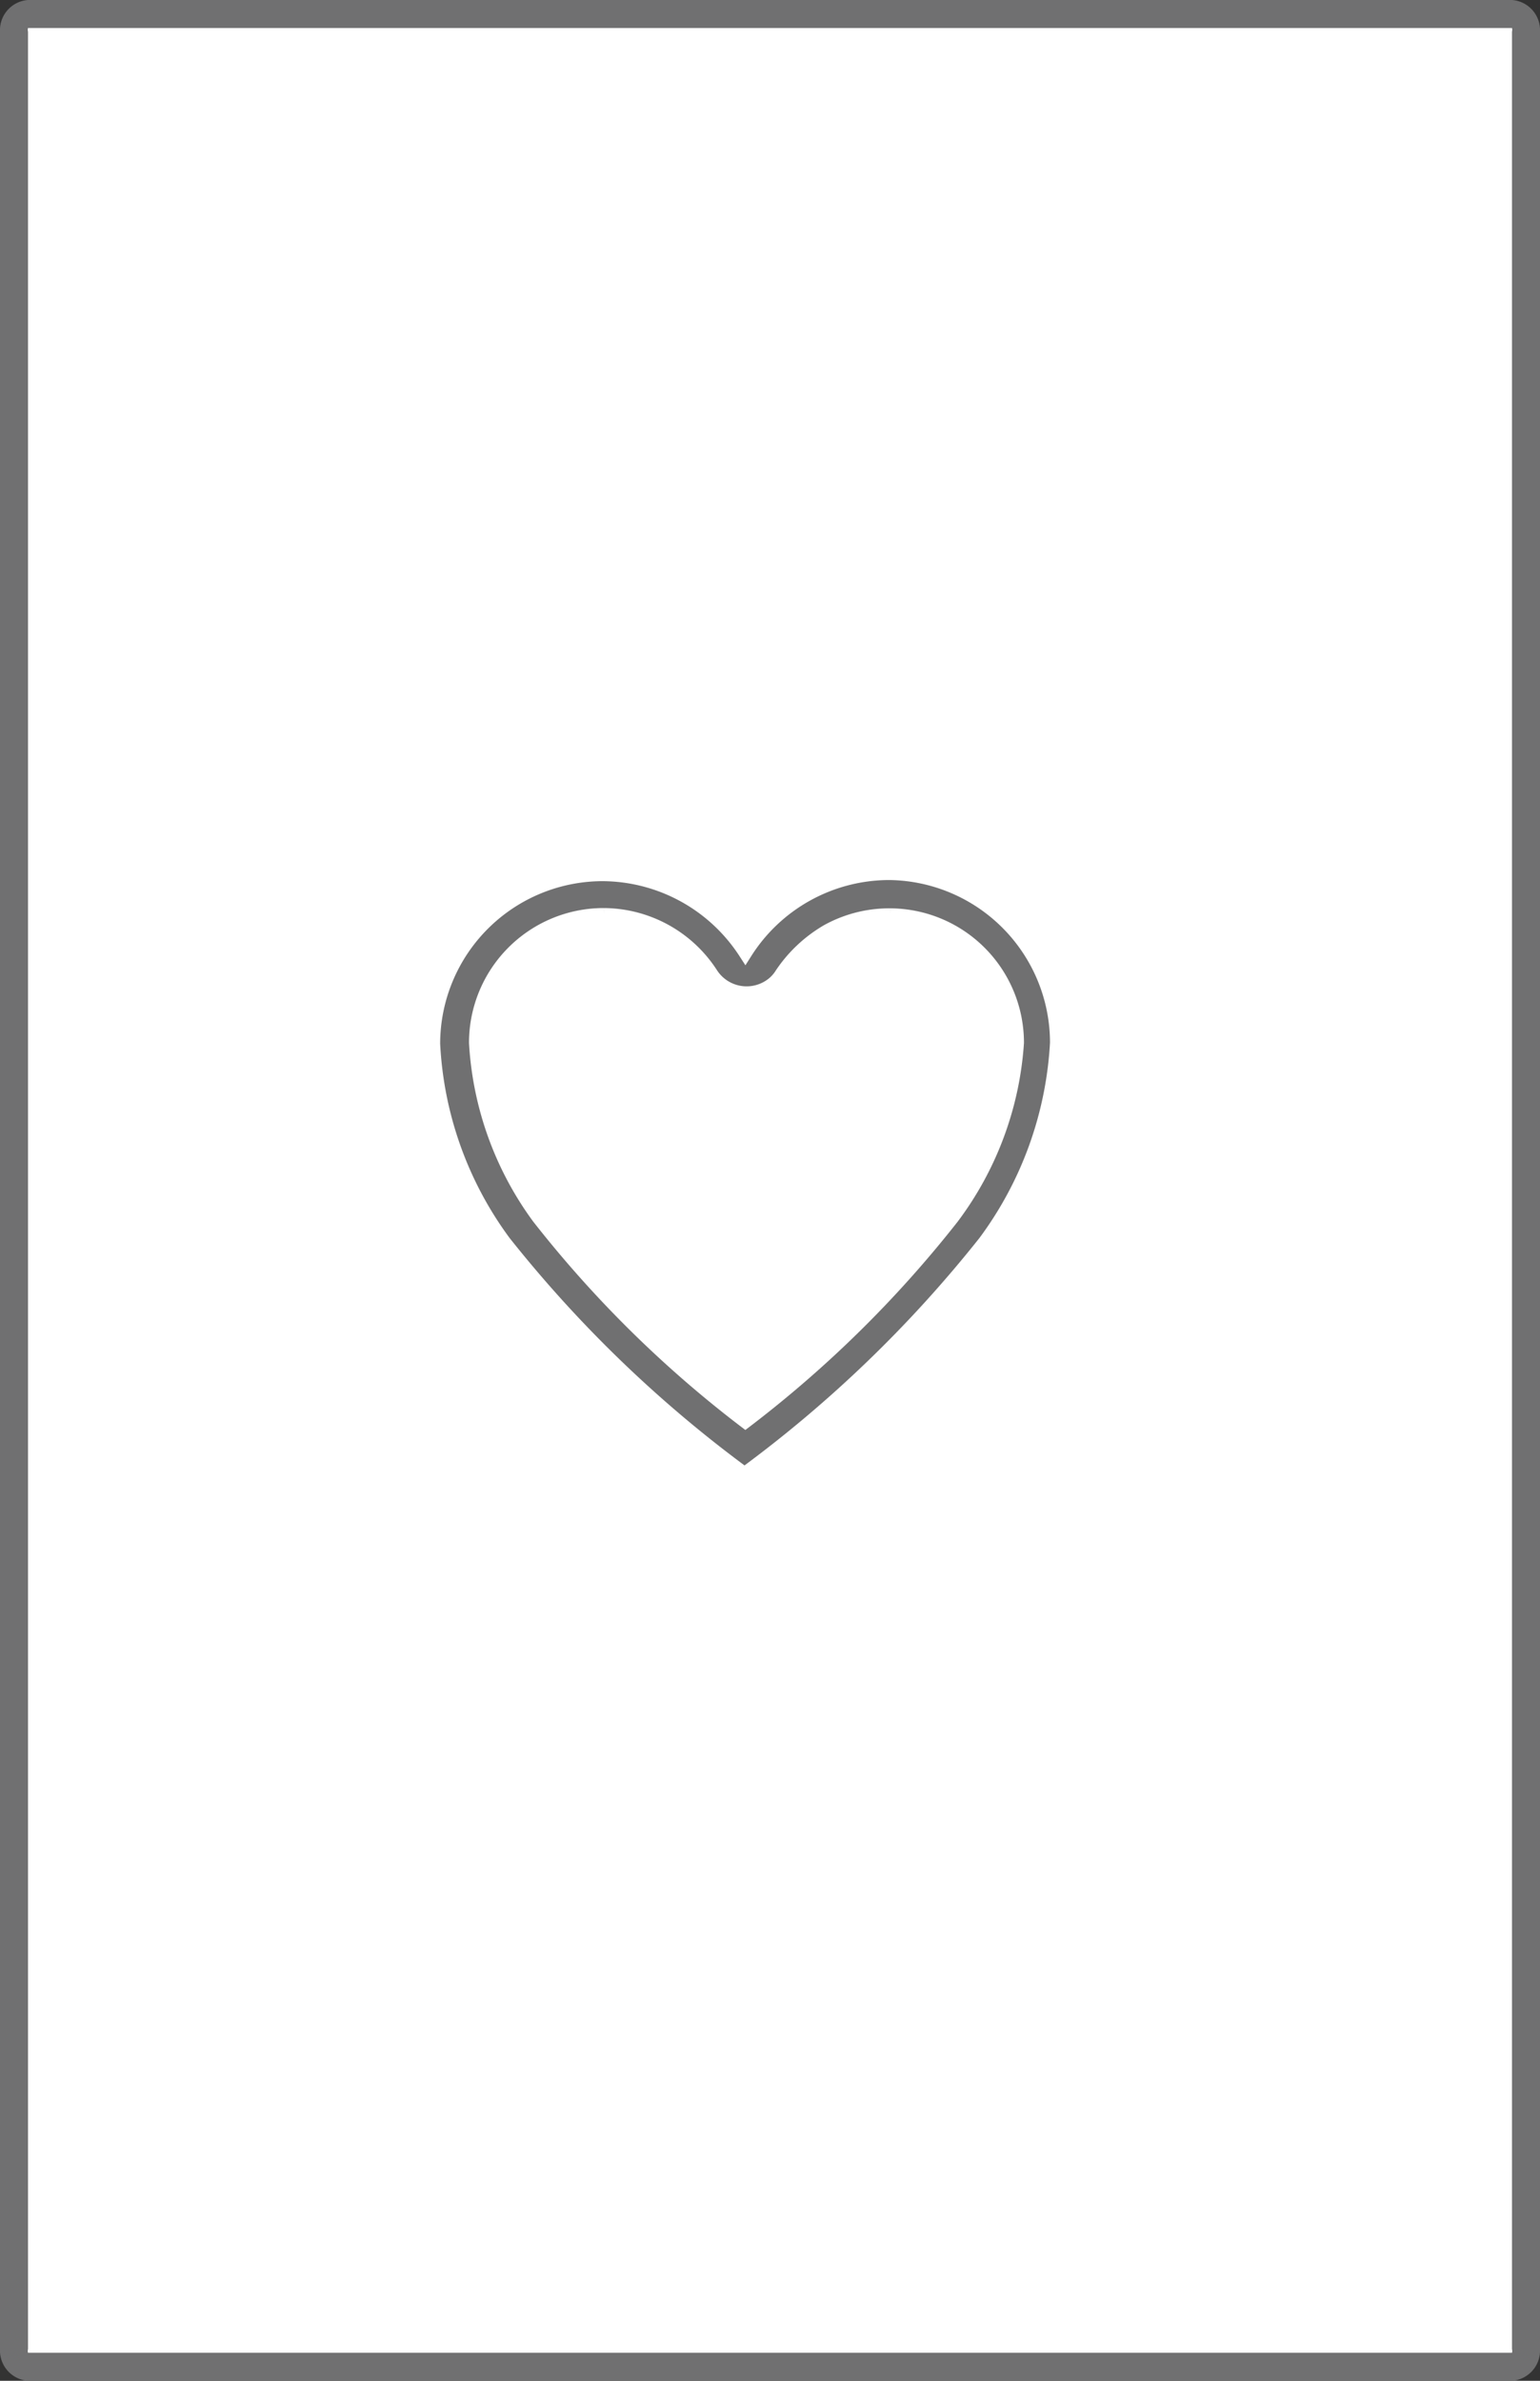
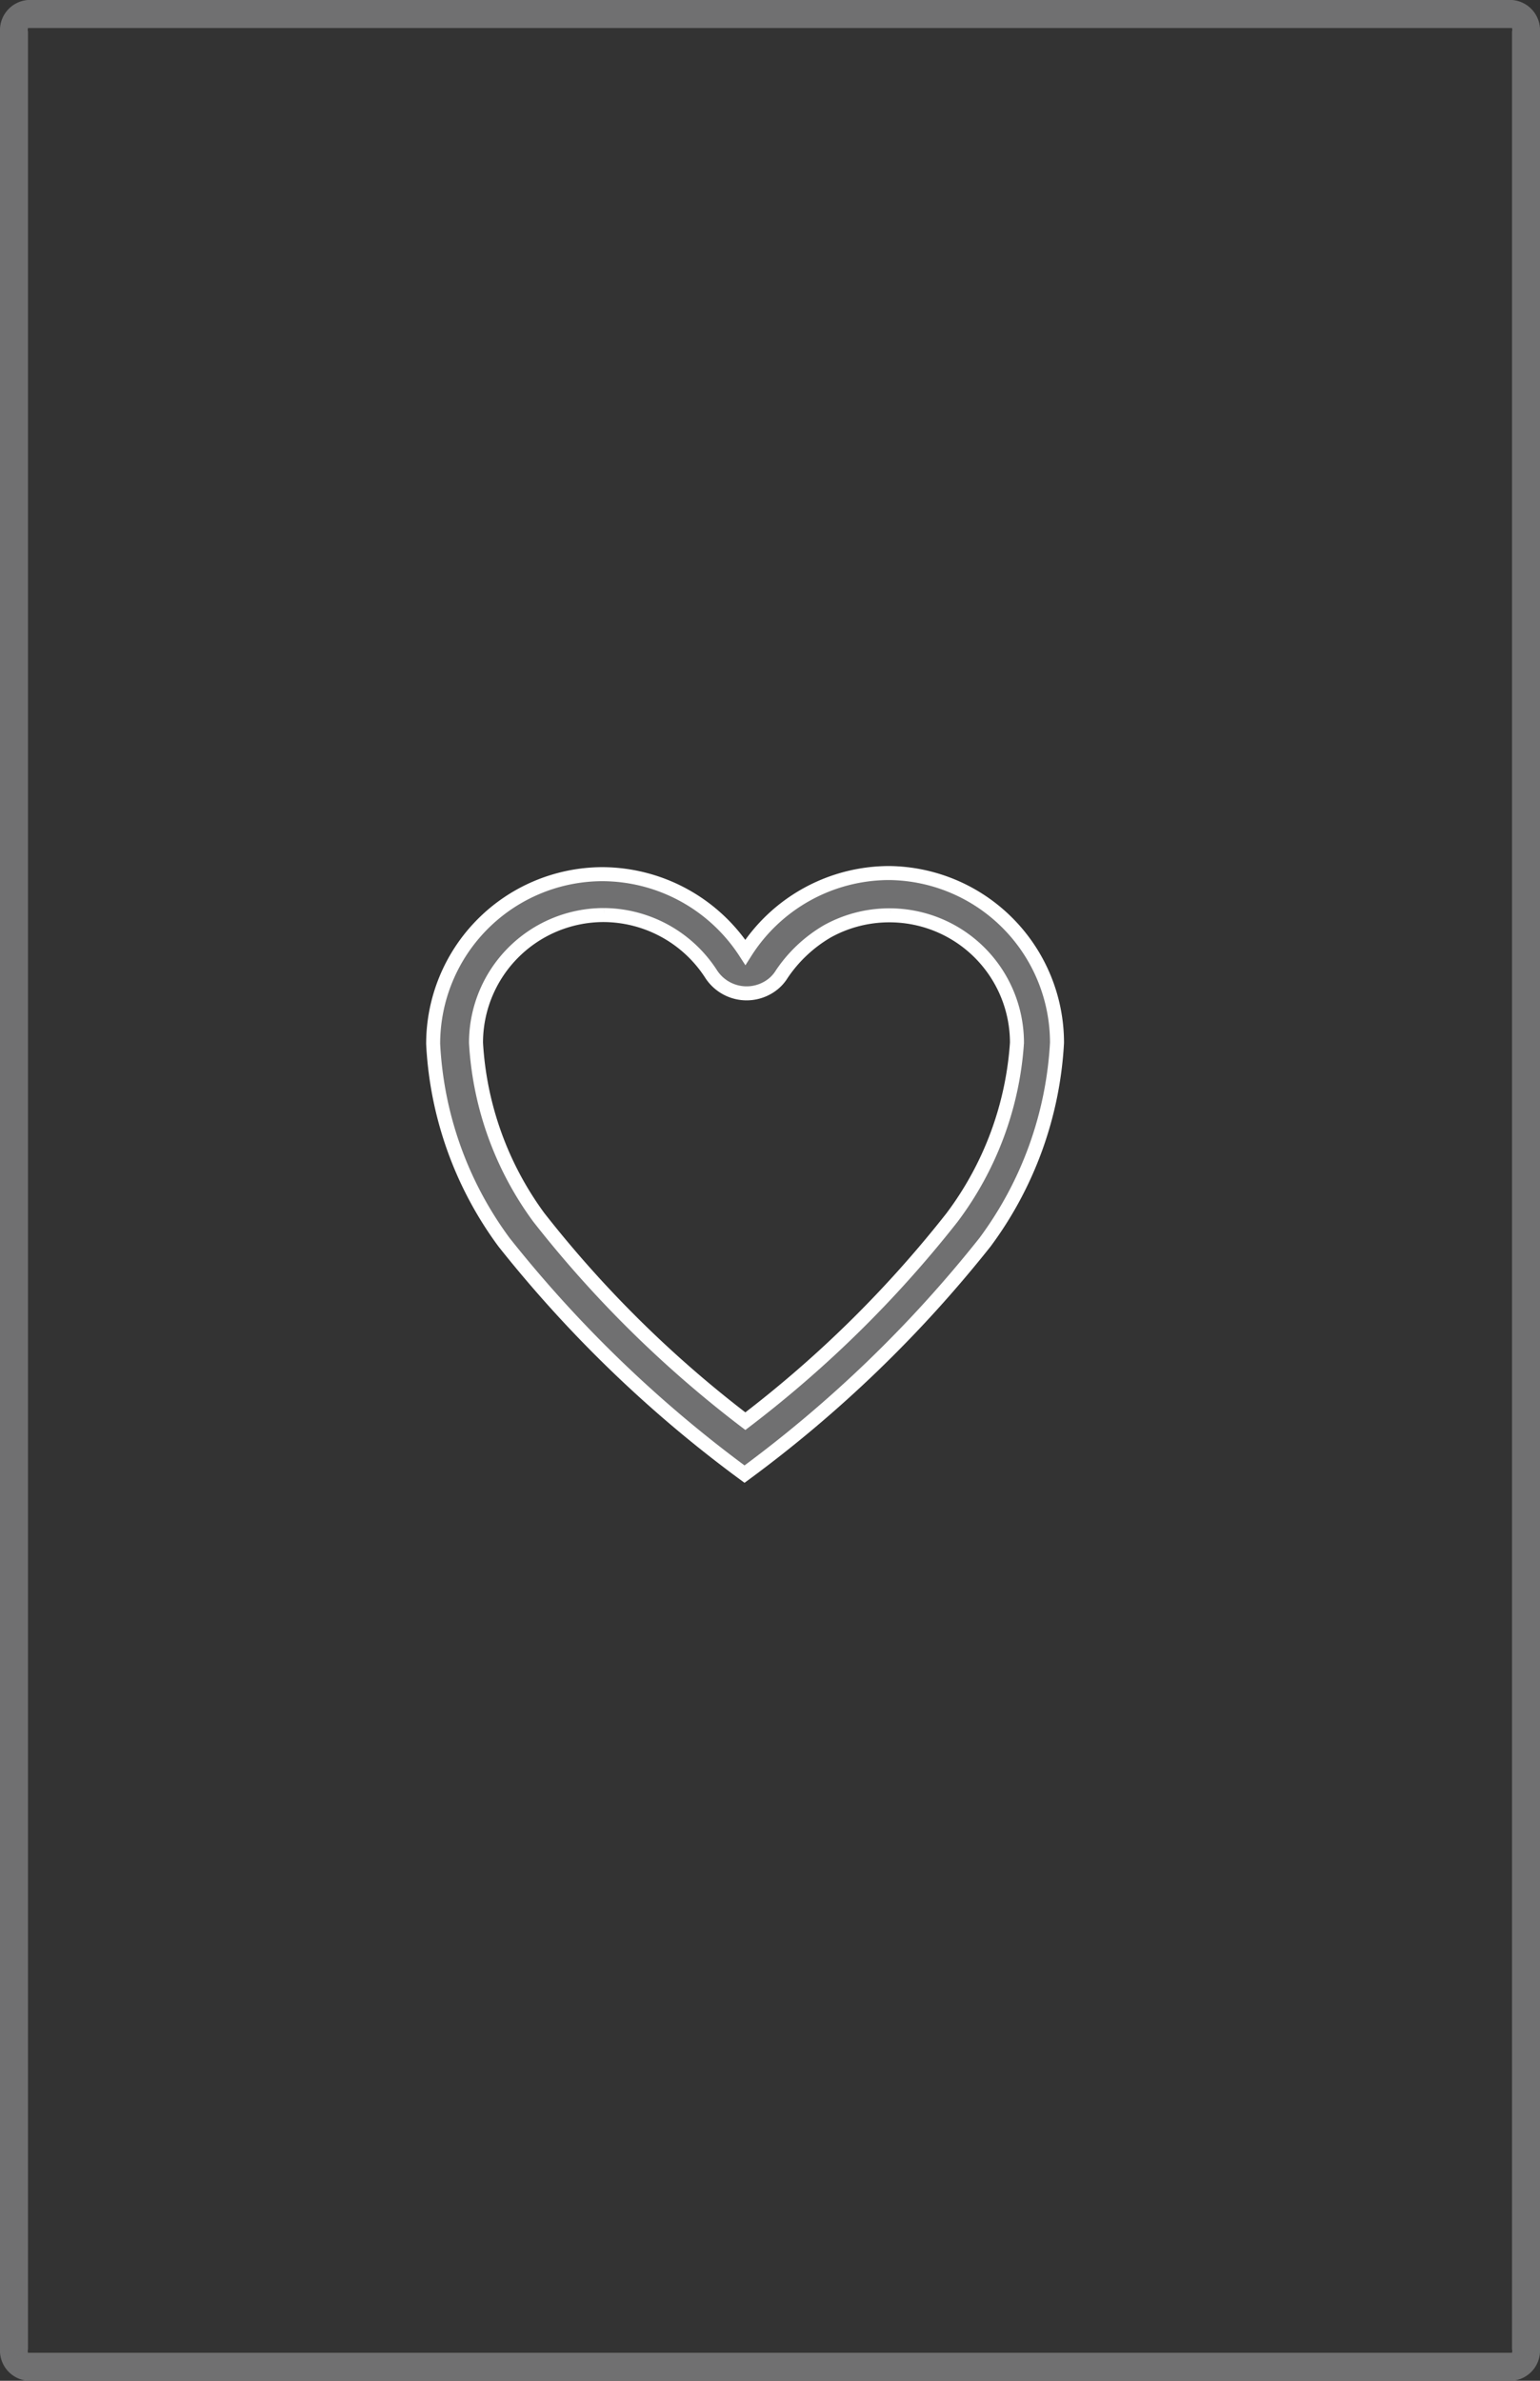
<svg xmlns="http://www.w3.org/2000/svg" viewBox="0 0 55 85">
  <rect x="0" y="0" width="55" height="85" fill="#333333" stroke="none" />
  <defs>
    <style>.cls-1{fill:#fff;}.cls-2,.cls-3{fill:#707071;}.cls-3{stroke:#fff;stroke-width:0.5px;}</style>
  </defs>
  <g id="Layer_2" data-name="Layer 2">
    <g id="Layer_1-2" data-name="Layer 1">
      <g id="_5.5x8.5" data-name=" 5.5x8.5">
        <g id="Path_25-21" data-name="Path 25-21">
-           <path class="cls-1" d="M1,.5H54a.58.58,0,0,1,.52.63V83.87a.58.58,0,0,1-.52.63H1a.58.58,0,0,1-.52-.63V1.13A.58.58,0,0,1,1,.5Z" />
          <path class="cls-2" d="M54,84a.24.24,0,0,0,0-.13V1.13A.24.24,0,0,0,54,1H1a.24.24,0,0,0,0,.13V83.87A.24.24,0,0,0,1,84H54m0,1H1a1.08,1.08,0,0,1-1-1.13V1.13A1.08,1.08,0,0,1,1,0H54a1.08,1.08,0,0,1,1,1.13V83.87A1.08,1.08,0,0,1,54,85Z" />
        </g>
        <g id="Group_68-9" data-name="Group 68-9">
          <path id="Icon_ionic-ios-heart-empty-9" data-name="Icon ionic-ios-heart-empty-9" class="cls-3" d="M31.77,31.17h-.05A6.09,6.09,0,0,0,26.62,34a6.11,6.11,0,0,0-5.1-2.79h-.05a6.06,6.06,0,0,0-6,6.06A13,13,0,0,0,18,44.35a44.93,44.93,0,0,0,8.59,8.28,44.93,44.93,0,0,0,8.59-8.28,13.13,13.13,0,0,0,2.57-7.12A6.06,6.06,0,0,0,31.77,31.17ZM34,43.47a41,41,0,0,1-7.38,7.27,40.69,40.69,0,0,1-7.38-7.28A11.64,11.64,0,0,1,17,37.23a4.56,4.56,0,0,1,4.52-4.56h.05a4.59,4.59,0,0,1,3.83,2.11,1.51,1.51,0,0,0,2.09.44,1.39,1.39,0,0,0,.43-.44,5,5,0,0,1,1.63-1.53,4.56,4.56,0,0,1,2.2-.57h.05a4.55,4.55,0,0,1,4.52,4.55A11.67,11.67,0,0,1,34,43.47Z" />
        </g>
      </g>
    </g>
  </g>
</svg>